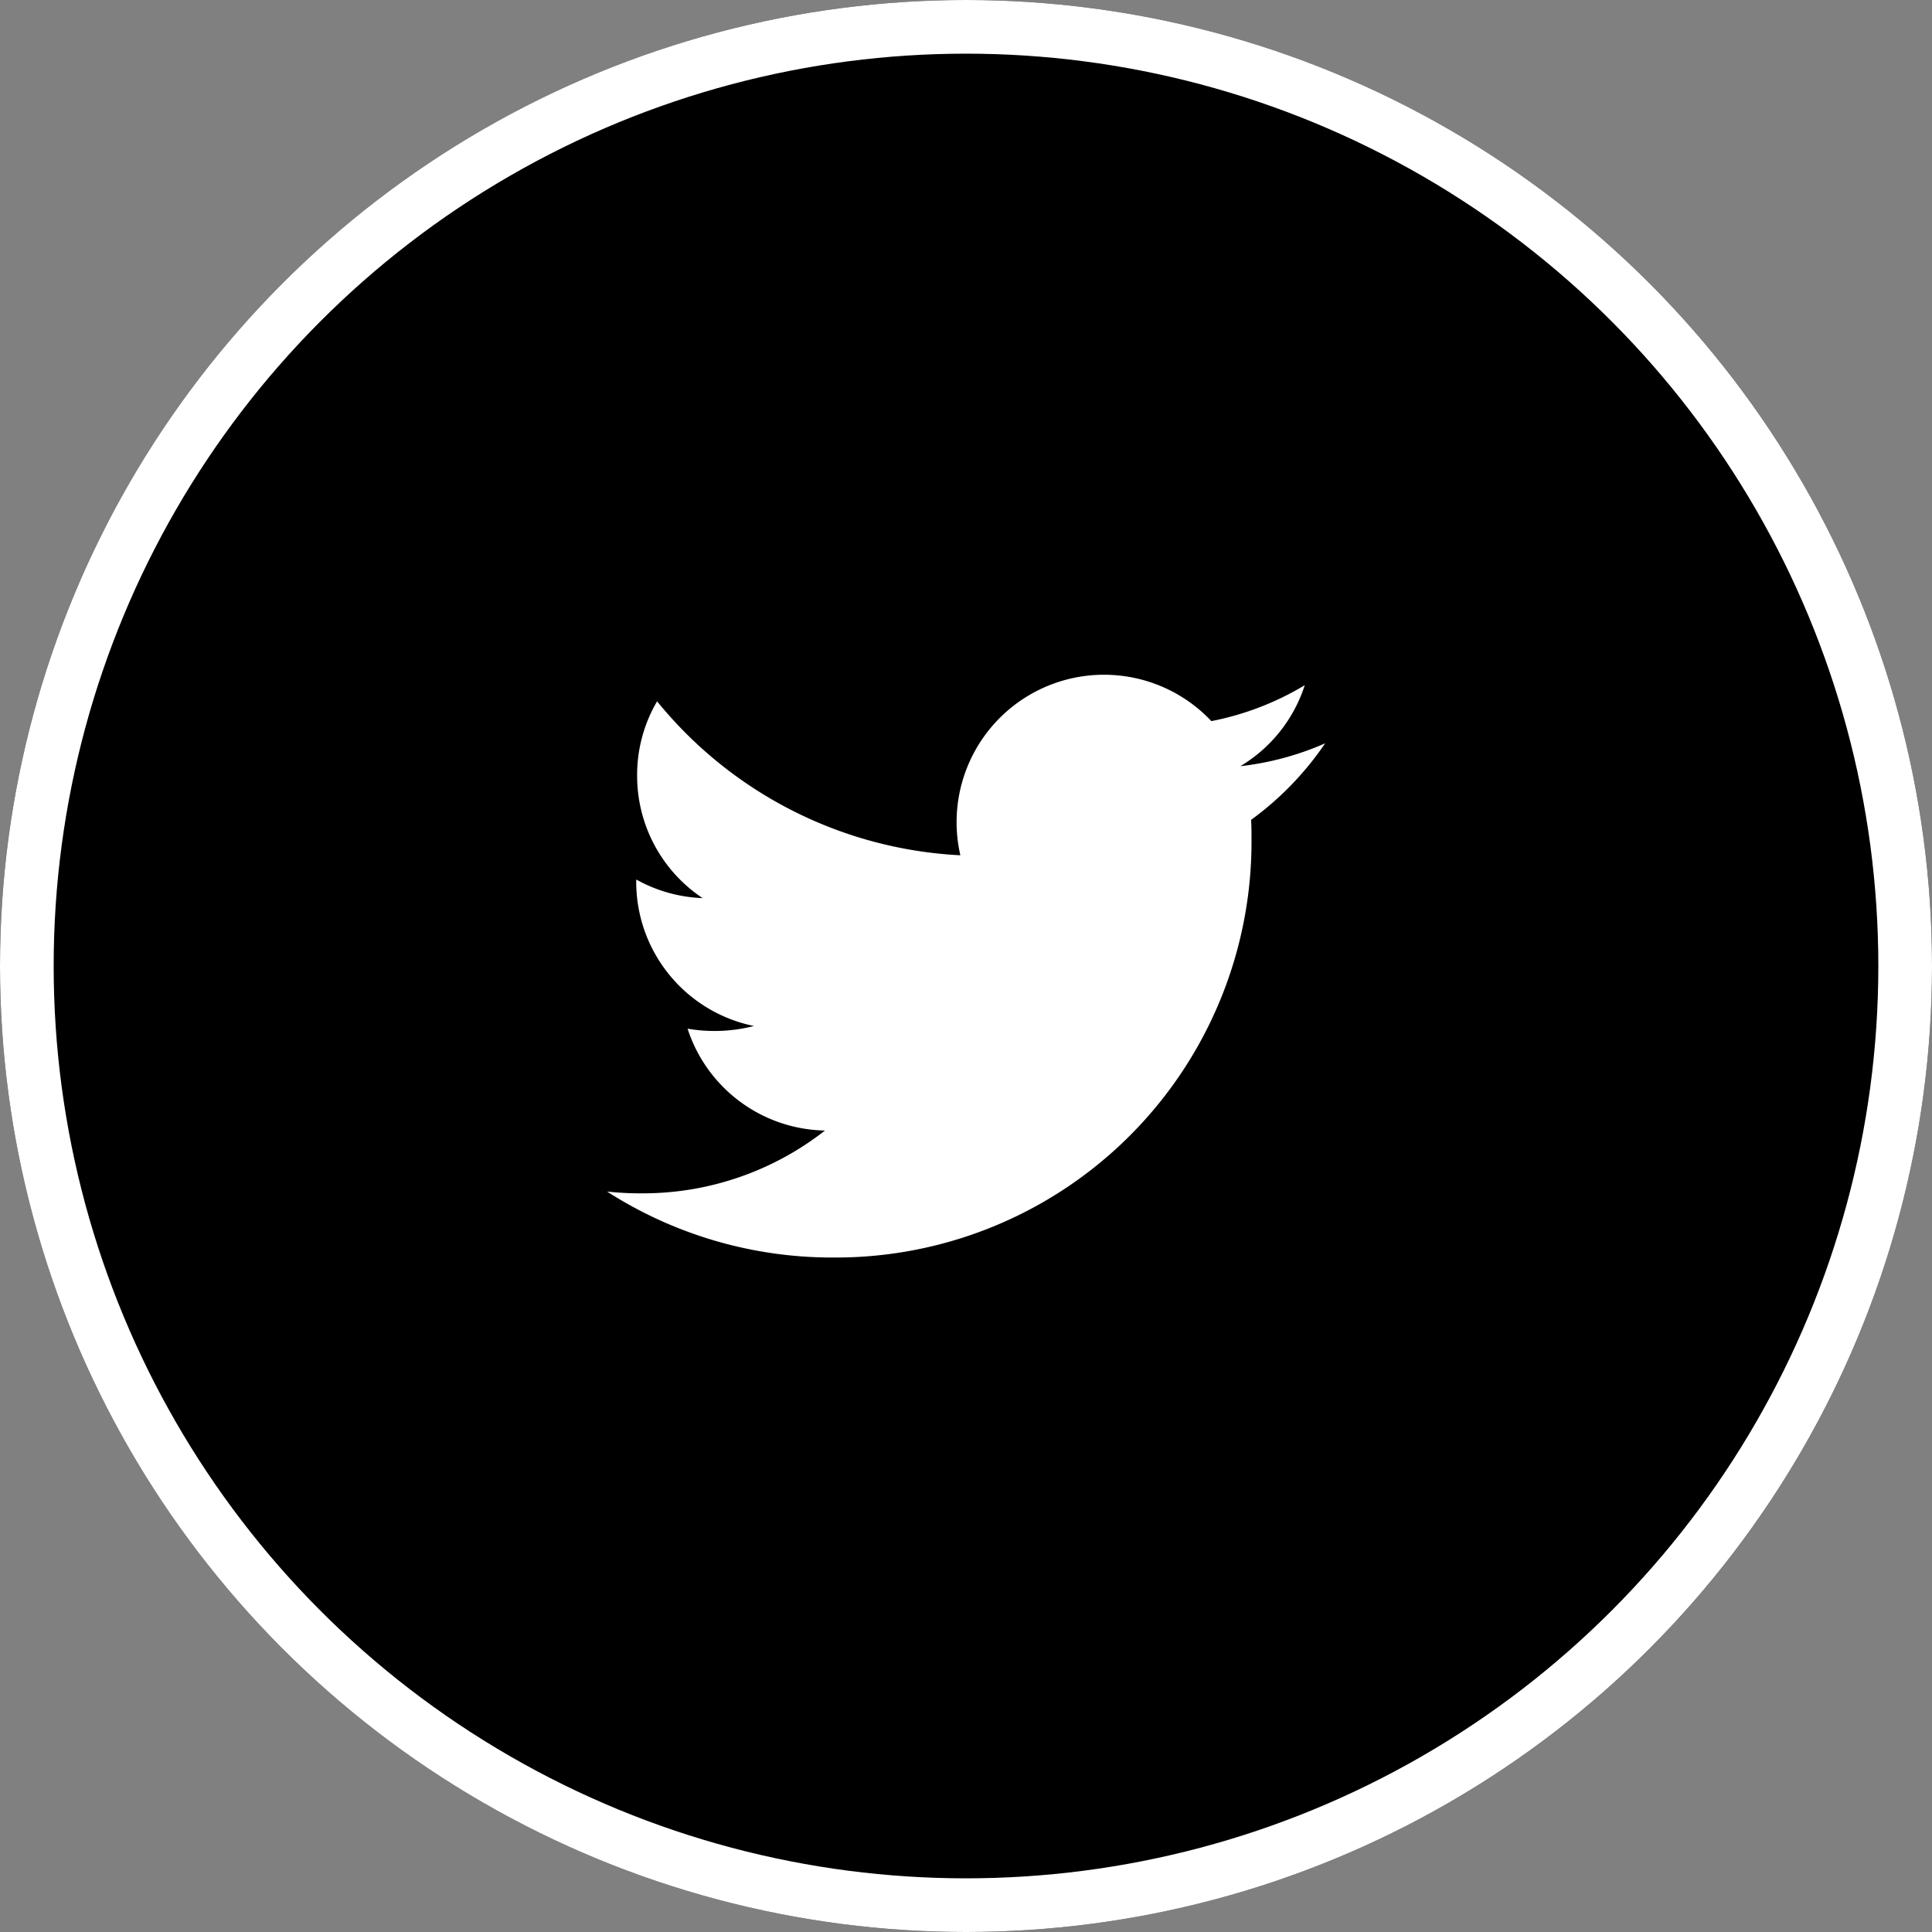
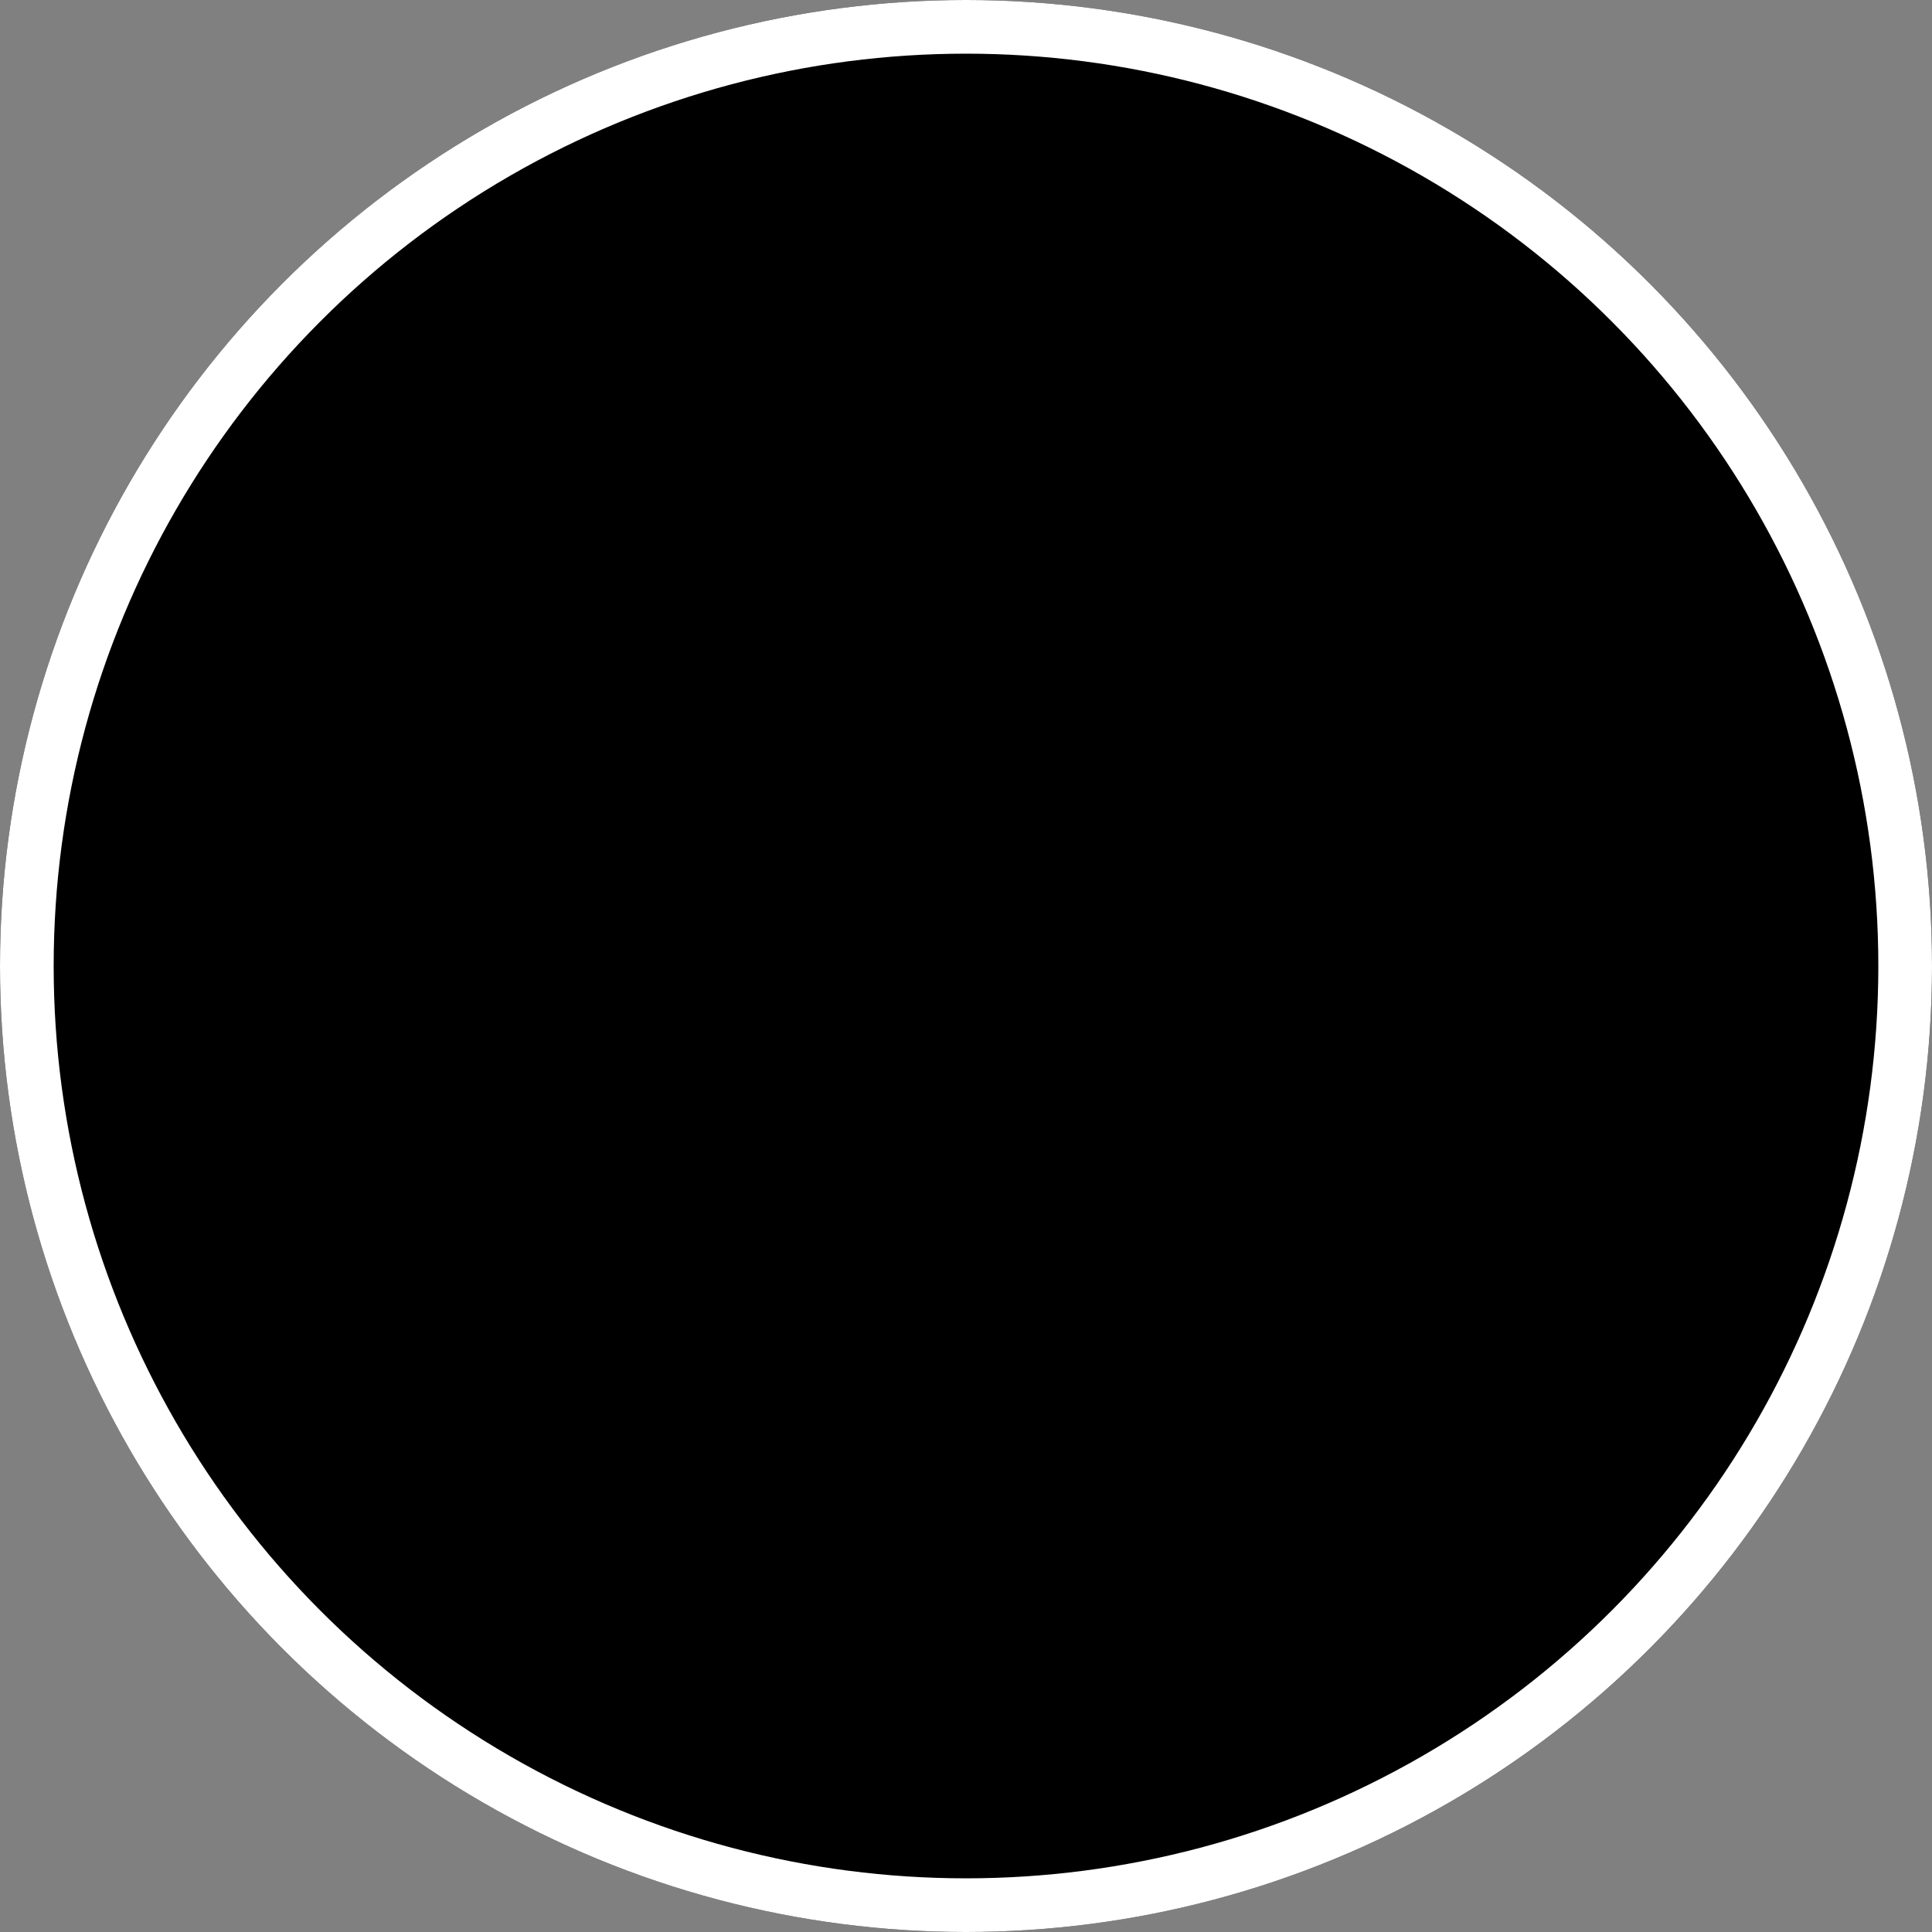
<svg xmlns="http://www.w3.org/2000/svg" width="36" height="36">
  <rect width="100%" height="100%" fill="#808080" stroke="none" />
  <defs>
    <clipPath id="a">
-       <path data-name="長方形 13" fill="#fff" d="M0 0h13.376v10.864H0z" />
-     </clipPath>
+       </clipPath>
  </defs>
  <g data-name="グループ 1439">
    <g data-name="楕円形 3" stroke="#fff">
      <circle cx="18" cy="18" r="18" stroke="none" />
      <circle cx="18" cy="18" r="17.5" fill="none" />
    </g>
    <g data-name="グループ 21">
      <g data-name="グループ 5" clip-path="url(#a)" transform="translate(11.312 12.568)">
        <path data-name="パス 2" d="M12 2.709c.008.117.008.238.008.355a7.747 7.747 0 0 1-7.8 7.8A7.764 7.764 0 0 1 0 9.635a5.775 5.775 0 0 0 .66.033 5.5 5.5 0 0 0 3.4-1.17A2.745 2.745 0 0 1 1.5 6.6a2.955 2.955 0 0 0 1.237-.05A2.742 2.742 0 0 1 .543 3.854V3.82a2.74 2.74 0 0 0 1.237.347A2.736 2.736 0 0 1 .56 1.885 2.707 2.707 0 0 1 .932.5a7.784 7.784 0 0 0 5.651 2.869 2.747 2.747 0 0 1 4.677-2.5A5.372 5.372 0 0 0 13 .2a2.734 2.734 0 0 1-1.2 1.509 5.456 5.456 0 0 0 1.58-.426A5.77 5.77 0 0 1 12 2.709" fill="#fff" />
      </g>
    </g>
  </g>
</svg>